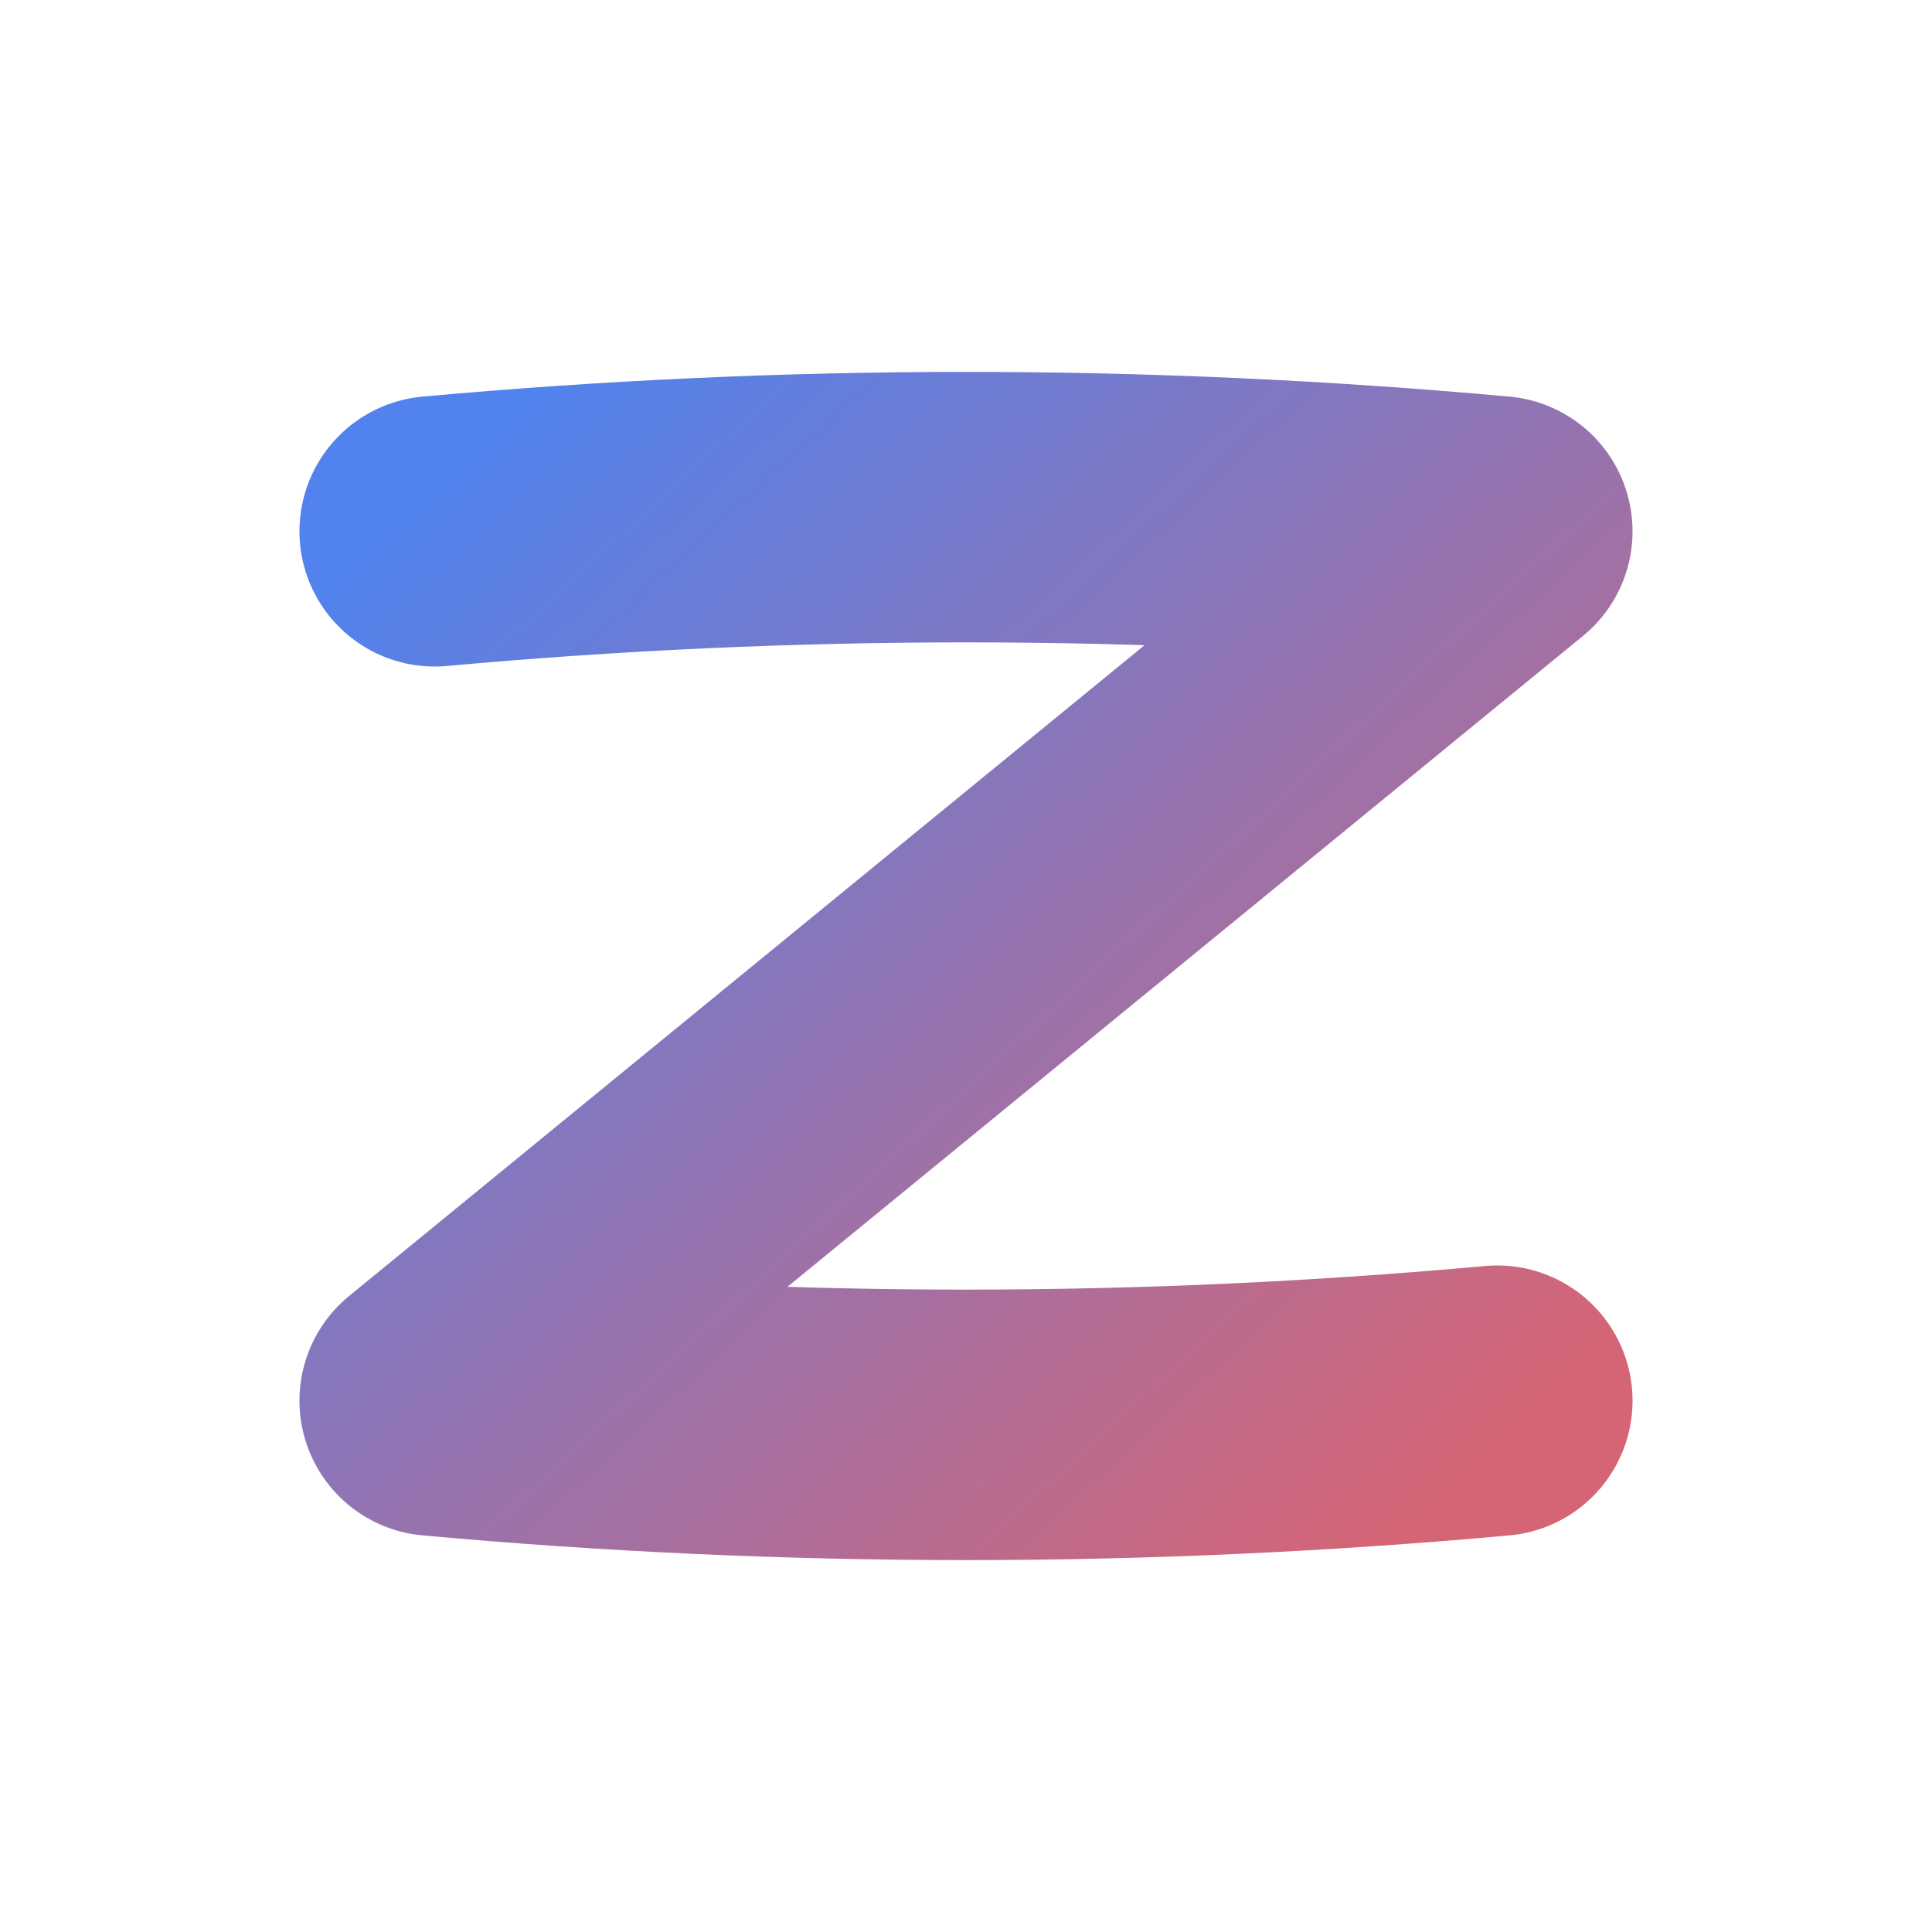
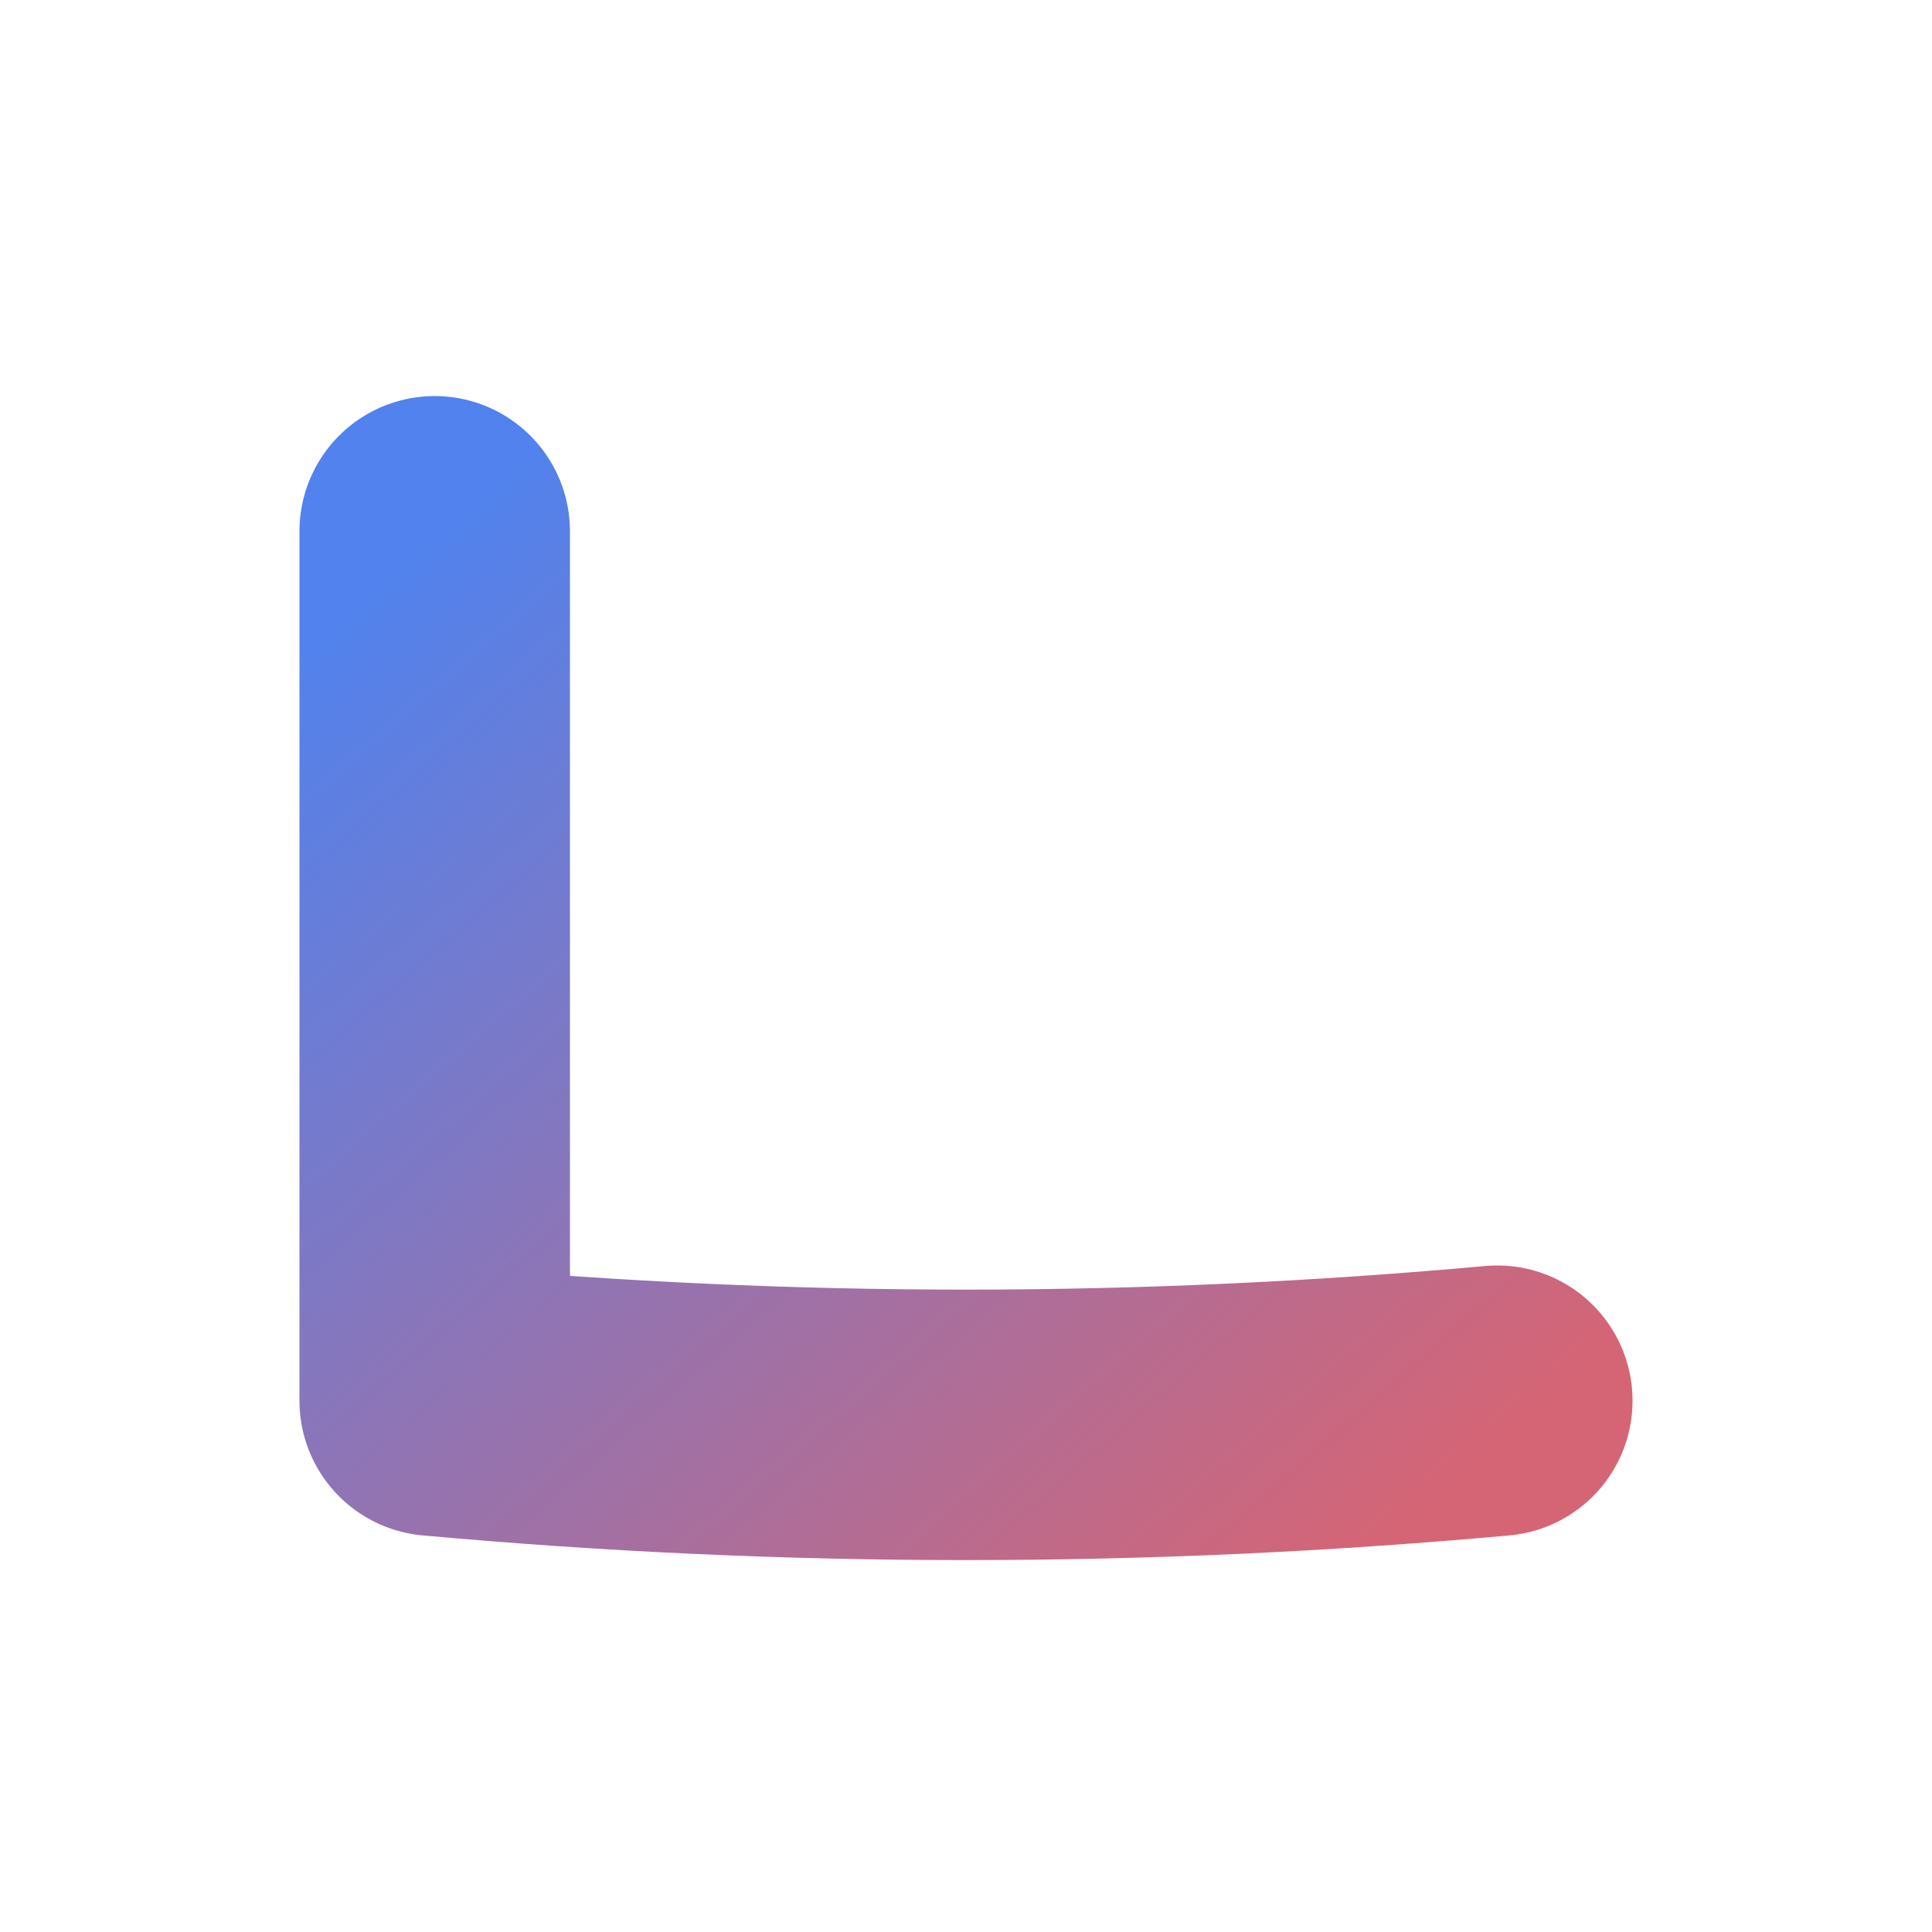
<svg xmlns="http://www.w3.org/2000/svg" width="200" height="200" viewBox="0 0 200 200">
  <title>DeepSeekOCR.io Logo</title>
  <defs>
    <linearGradient id="gradient" x1="0%" y1="0%" x2="100%" y2="100%">
      <stop offset="0%" stop-color="#5182ED" />
      <stop offset="100%" stop-color="#D56575" />
    </linearGradient>
  </defs>
-   <path d="M 45,55 Q 100,50 155,55 L 45,145 Q 100,150 155,145" fill="none" stroke="url(#gradient)" stroke-width="28" stroke-linecap="round" stroke-linejoin="round" />
+   <path d="M 45,55 L 45,145 Q 100,150 155,145" fill="none" stroke="url(#gradient)" stroke-width="28" stroke-linecap="round" stroke-linejoin="round" />
</svg>